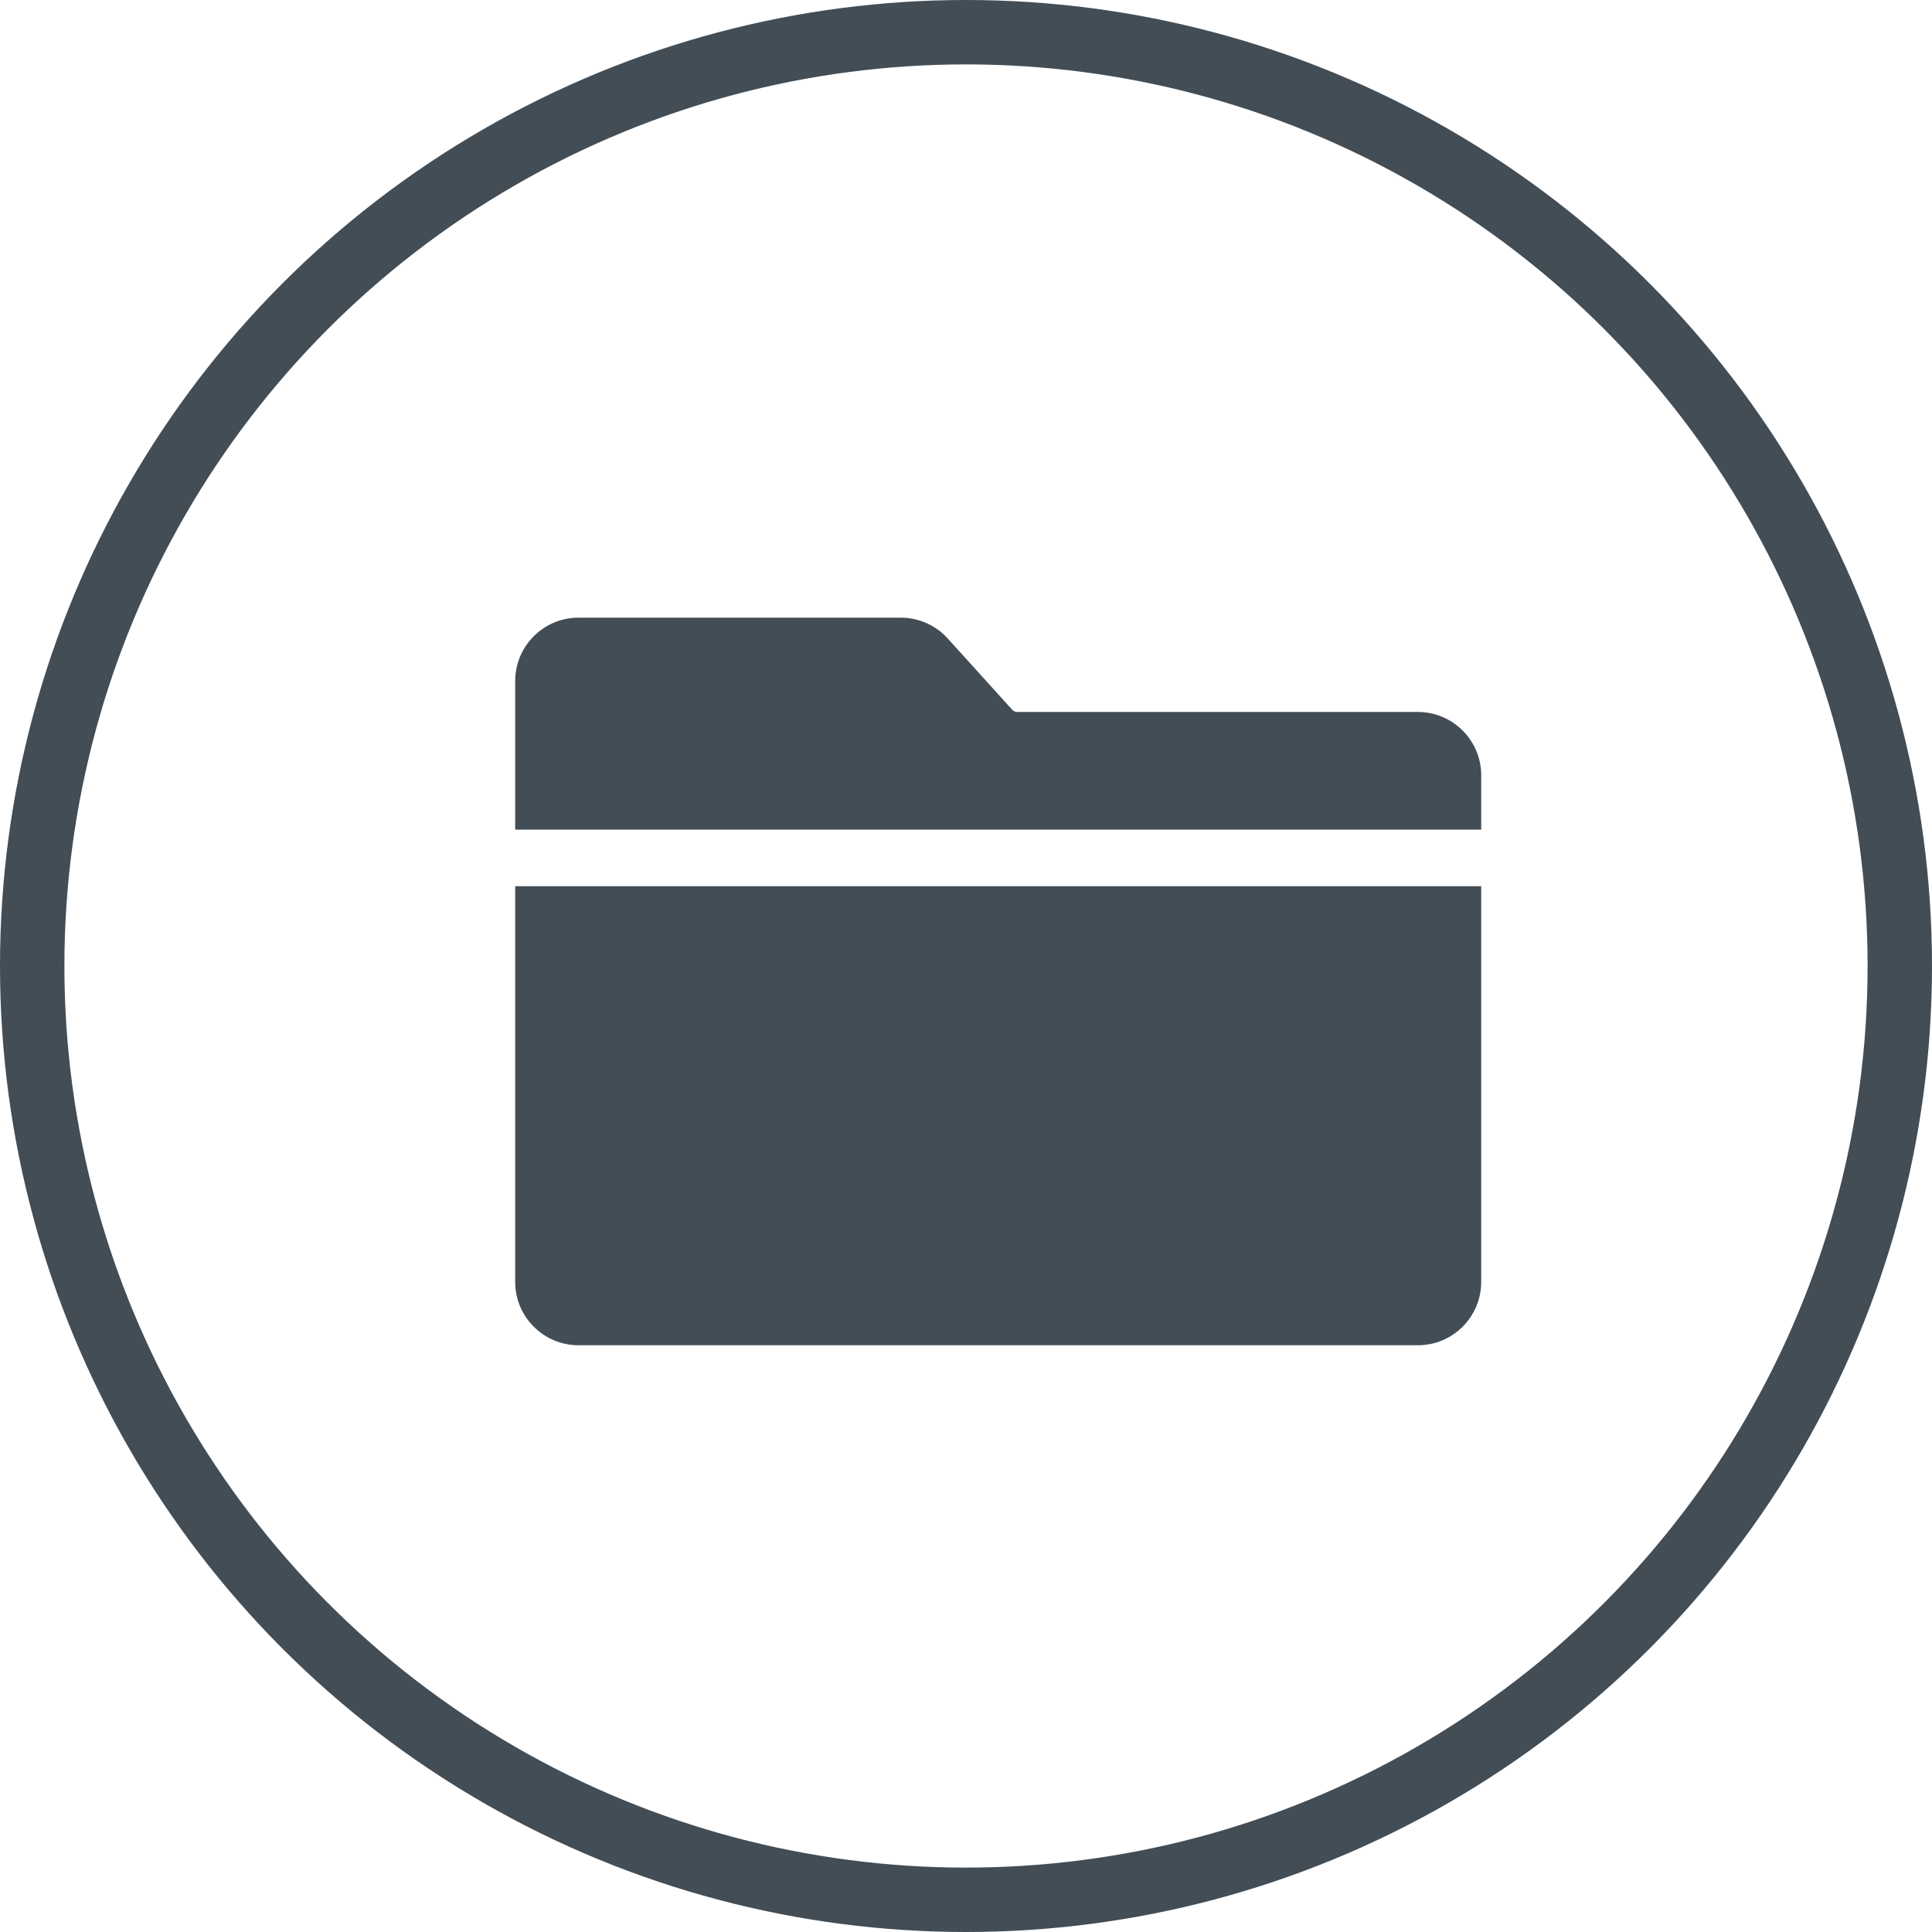
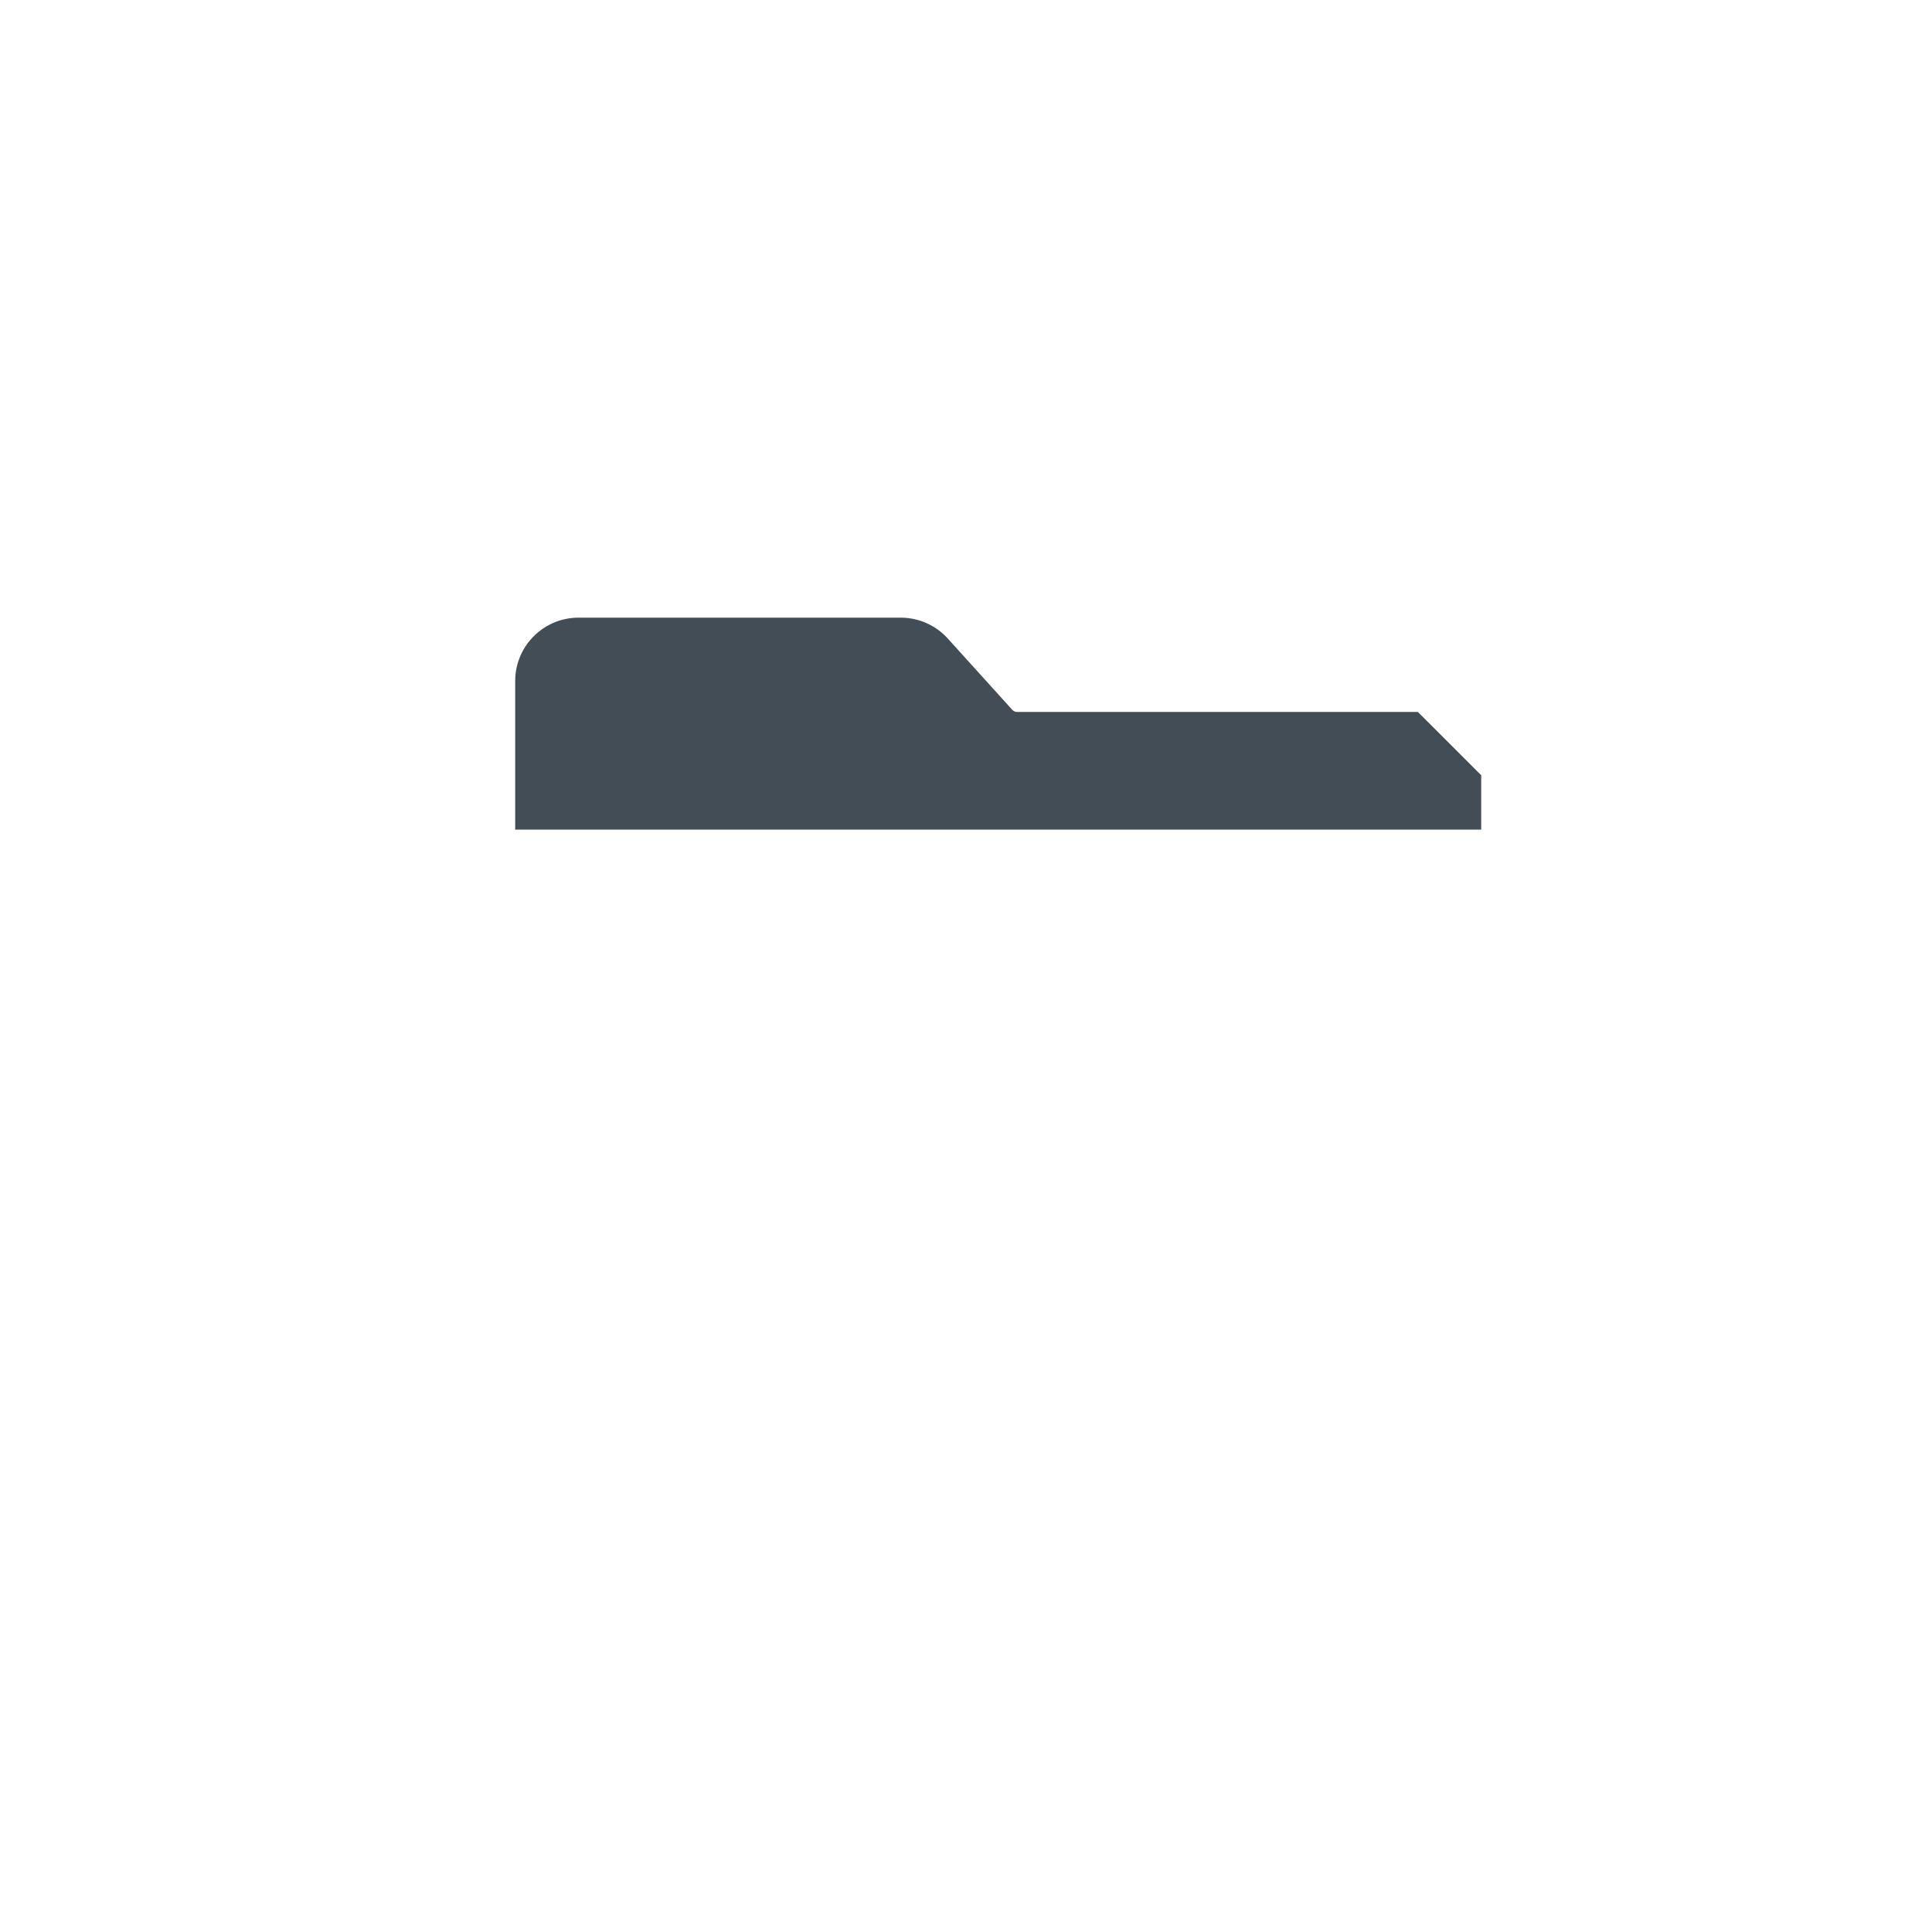
<svg xmlns="http://www.w3.org/2000/svg" width="60" height="60" viewBox="0 0 60 60" fill="none">
-   <circle cx="30" cy="30" r="29" stroke="#424D56" stroke-width="2" />
-   <path d="M16 27.521V39.813C16 40.897 16.882 41.778 17.966 41.778H44.034C45.118 41.778 46 40.897 46 39.813V27.521H16Z" fill="#424D56" />
-   <path d="M44.034 22.111H31.589C31.53 22.111 31.474 22.086 31.435 22.042L29.432 19.828C29.06 19.417 28.529 19.182 27.974 19.182H17.966C16.882 19.182 16 20.064 16 21.147V25.765H46V24.076C46 22.992 45.118 22.111 44.034 22.111Z" fill="#424D56" />
+   <path d="M44.034 22.111H31.589C31.53 22.111 31.474 22.086 31.435 22.042L29.432 19.828C29.06 19.417 28.529 19.182 27.974 19.182H17.966C16.882 19.182 16 20.064 16 21.147V25.765H46V24.076Z" fill="#424D56" />
</svg>